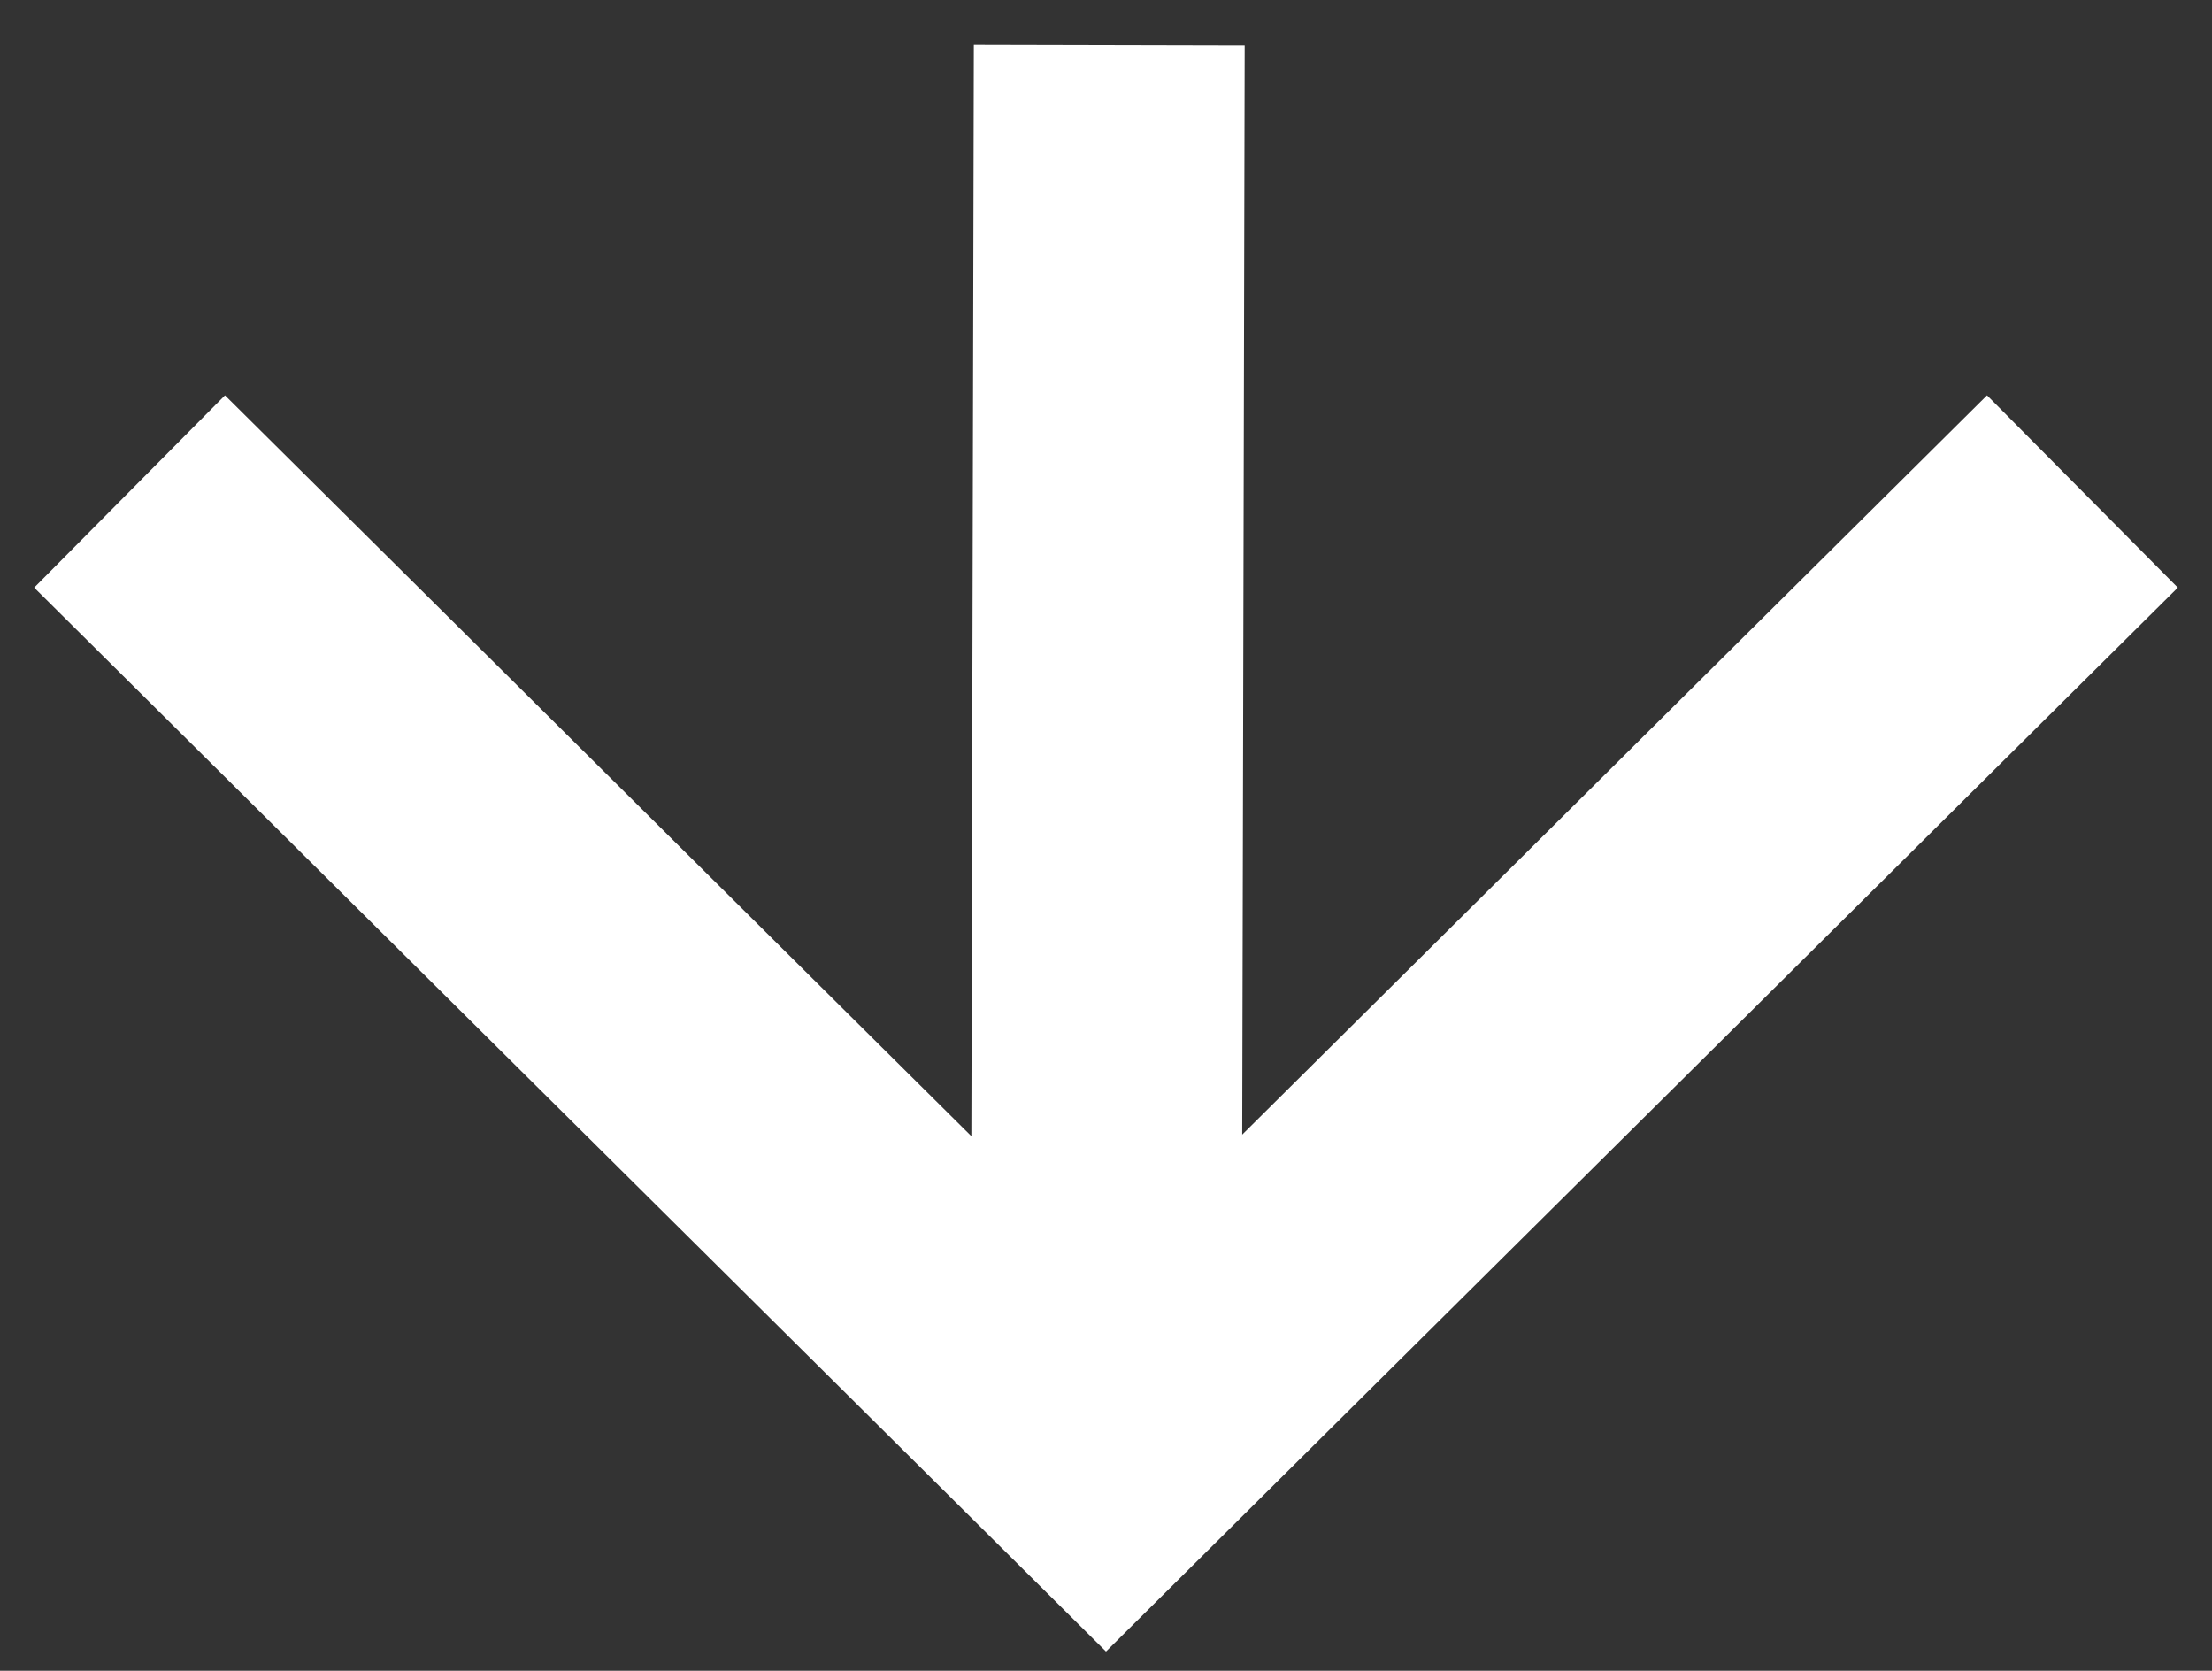
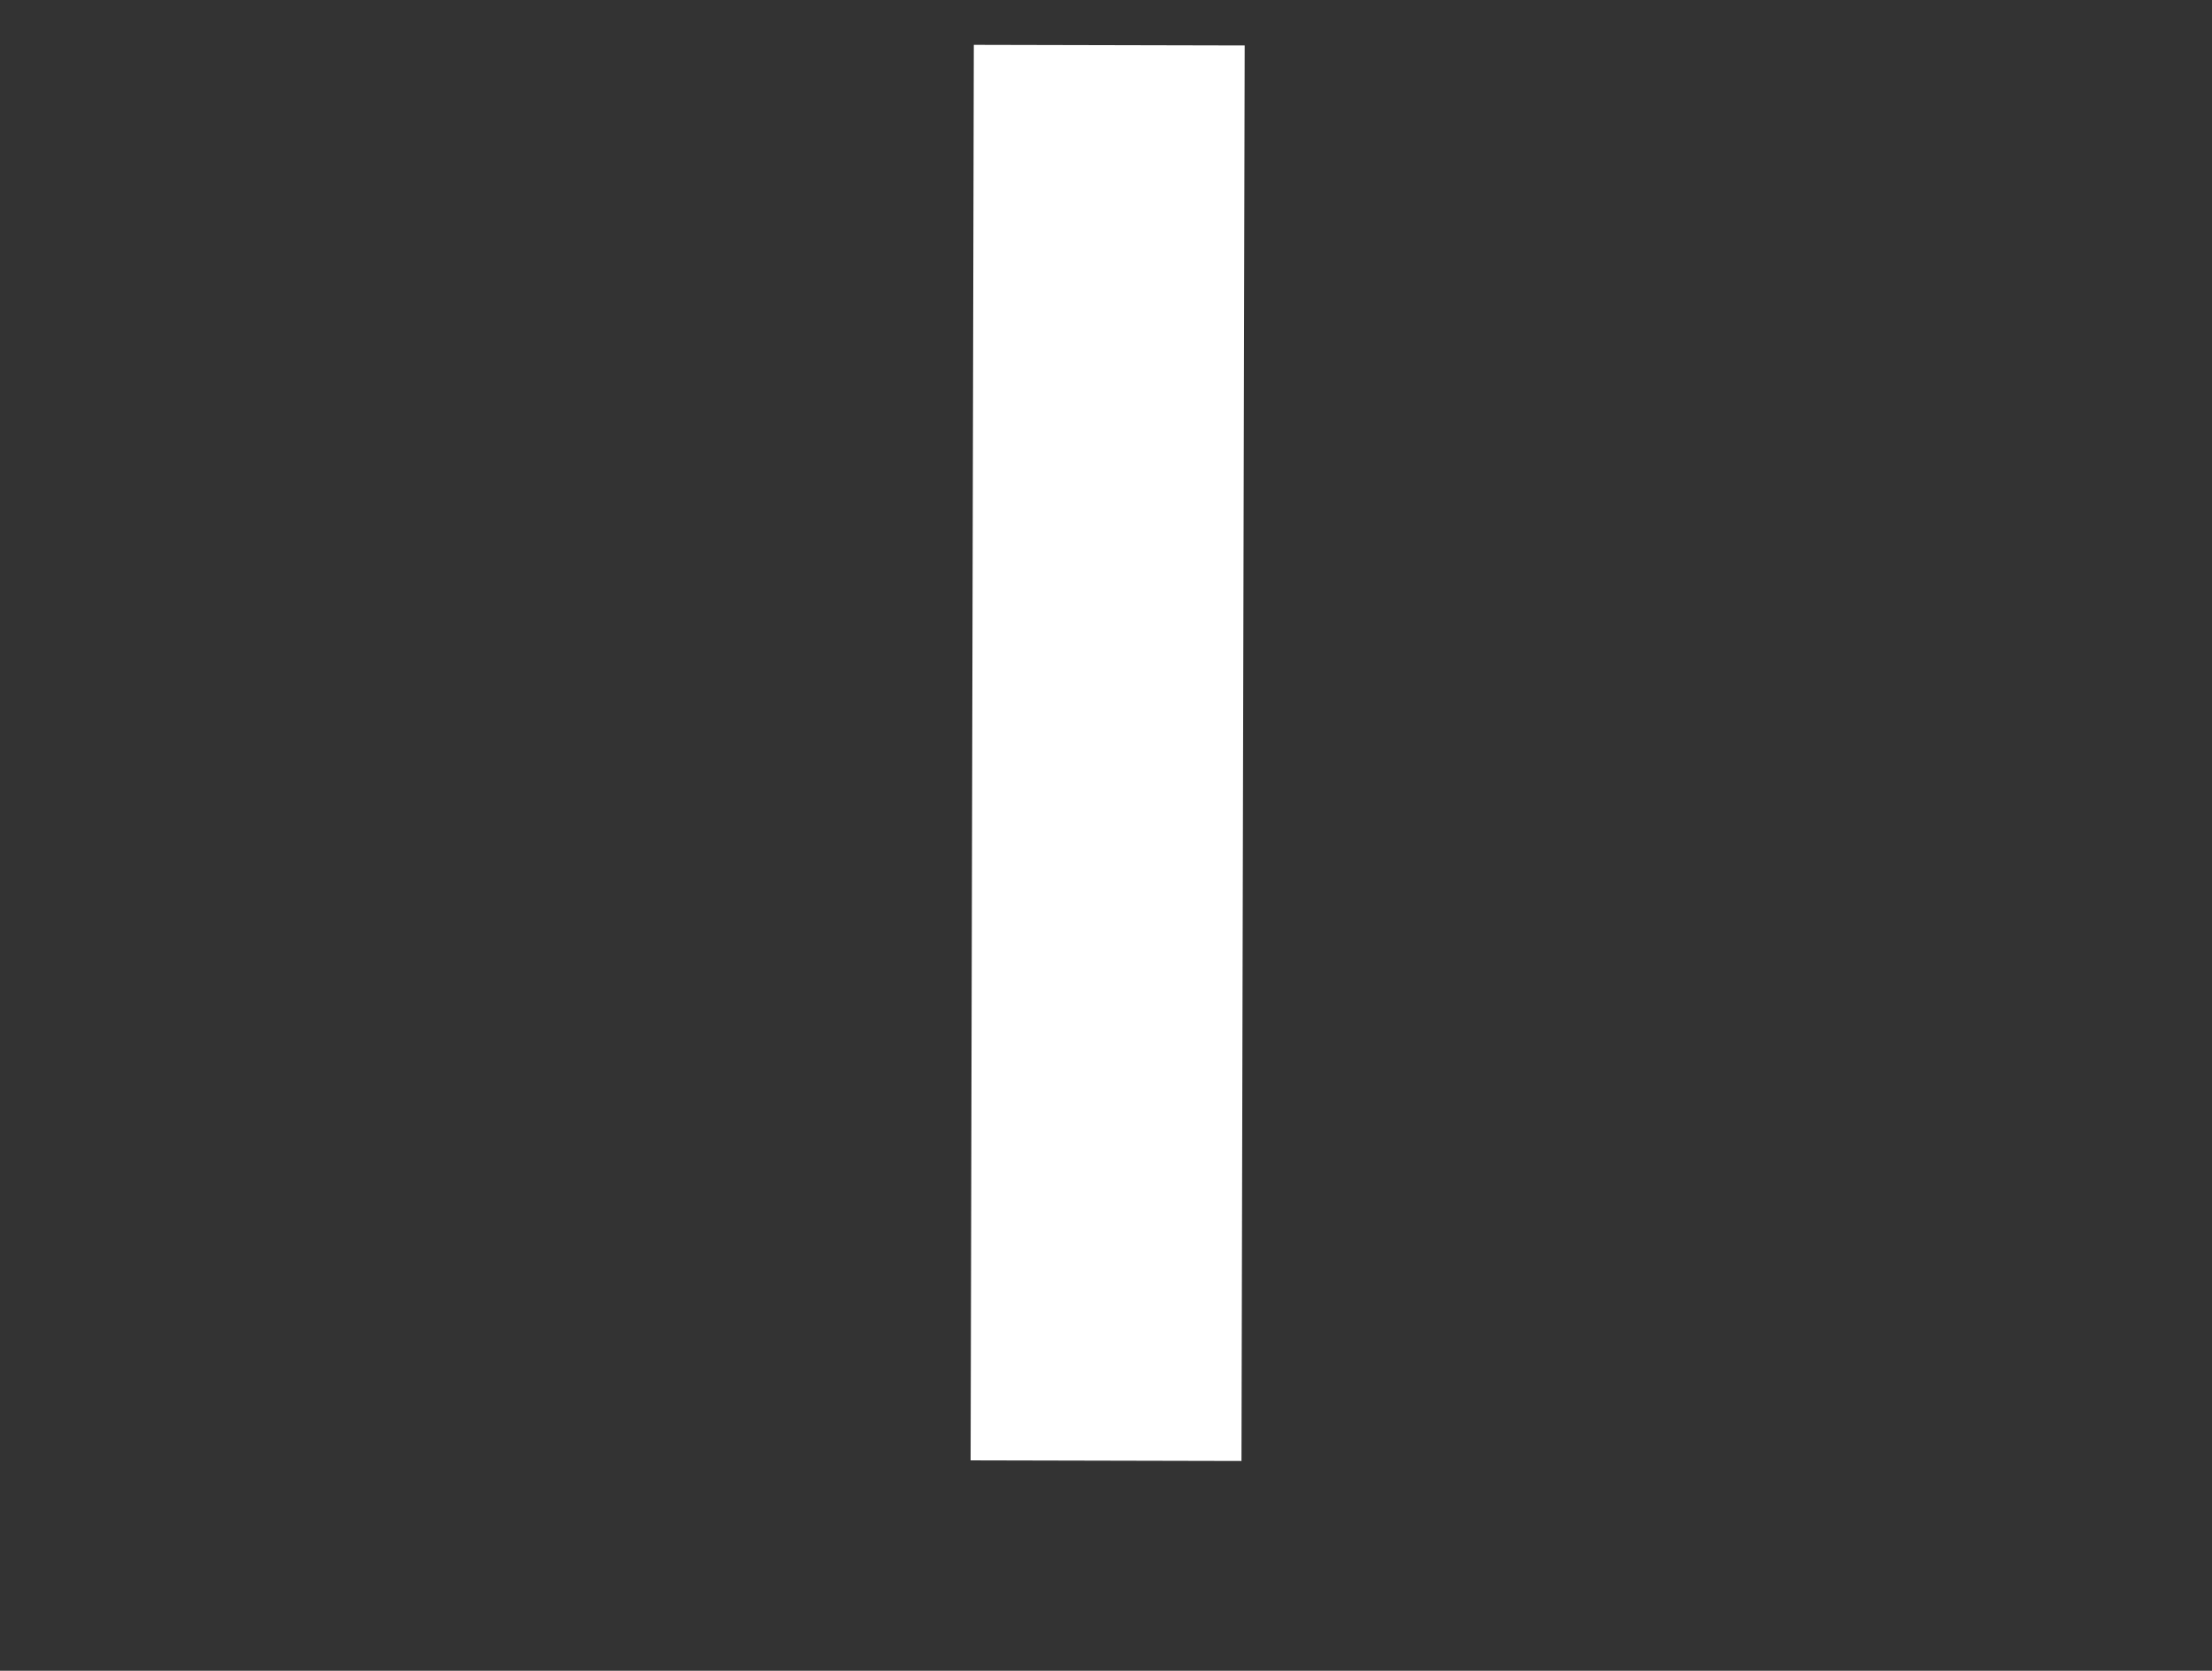
<svg xmlns="http://www.w3.org/2000/svg" width="49" height="37" viewBox="0 0 49 37" fill="none">
  <rect x="0" y="0" width="49" height="37" fill="#333333" stroke="none" />
-   <path d="M44 12.997L24.5 32.347L5 12.997" stroke="white" stroke-width="6" stroke-miterlimit="10" stroke-linecap="square" />
  <path d="M24.501 32.347L24.572 1" stroke="white" stroke-width="6" stroke-miterlimit="10" />
</svg>